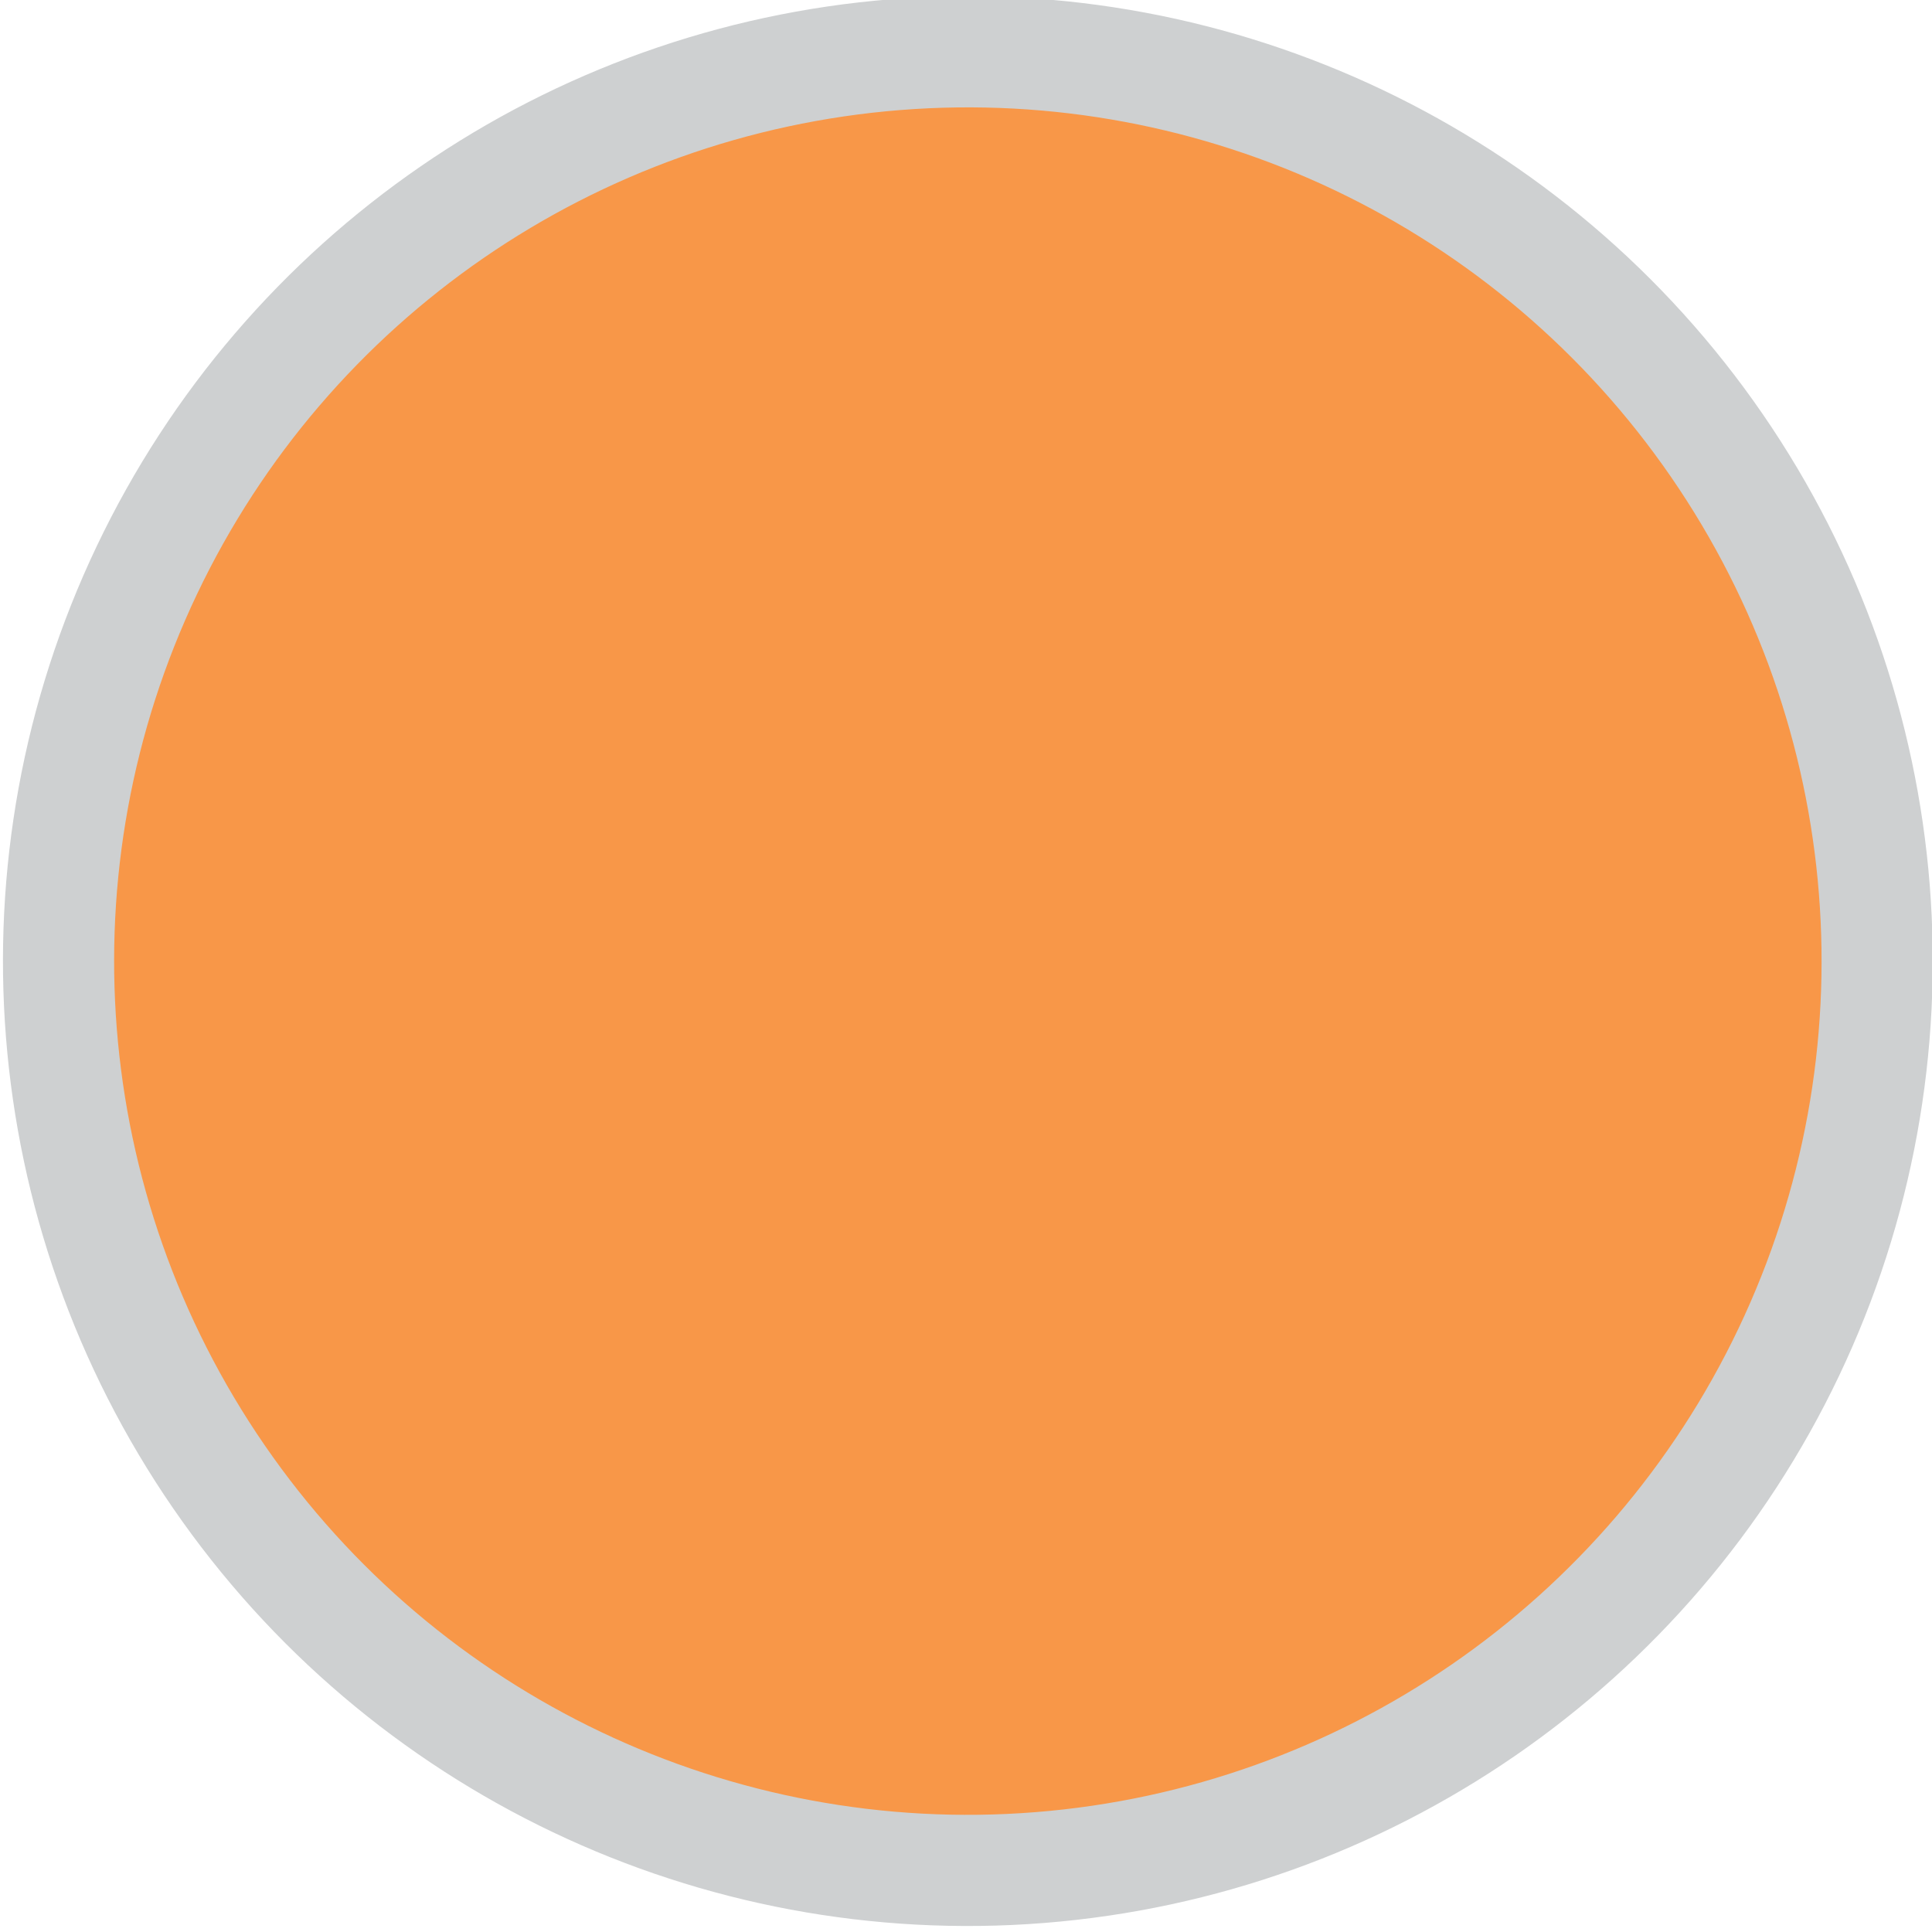
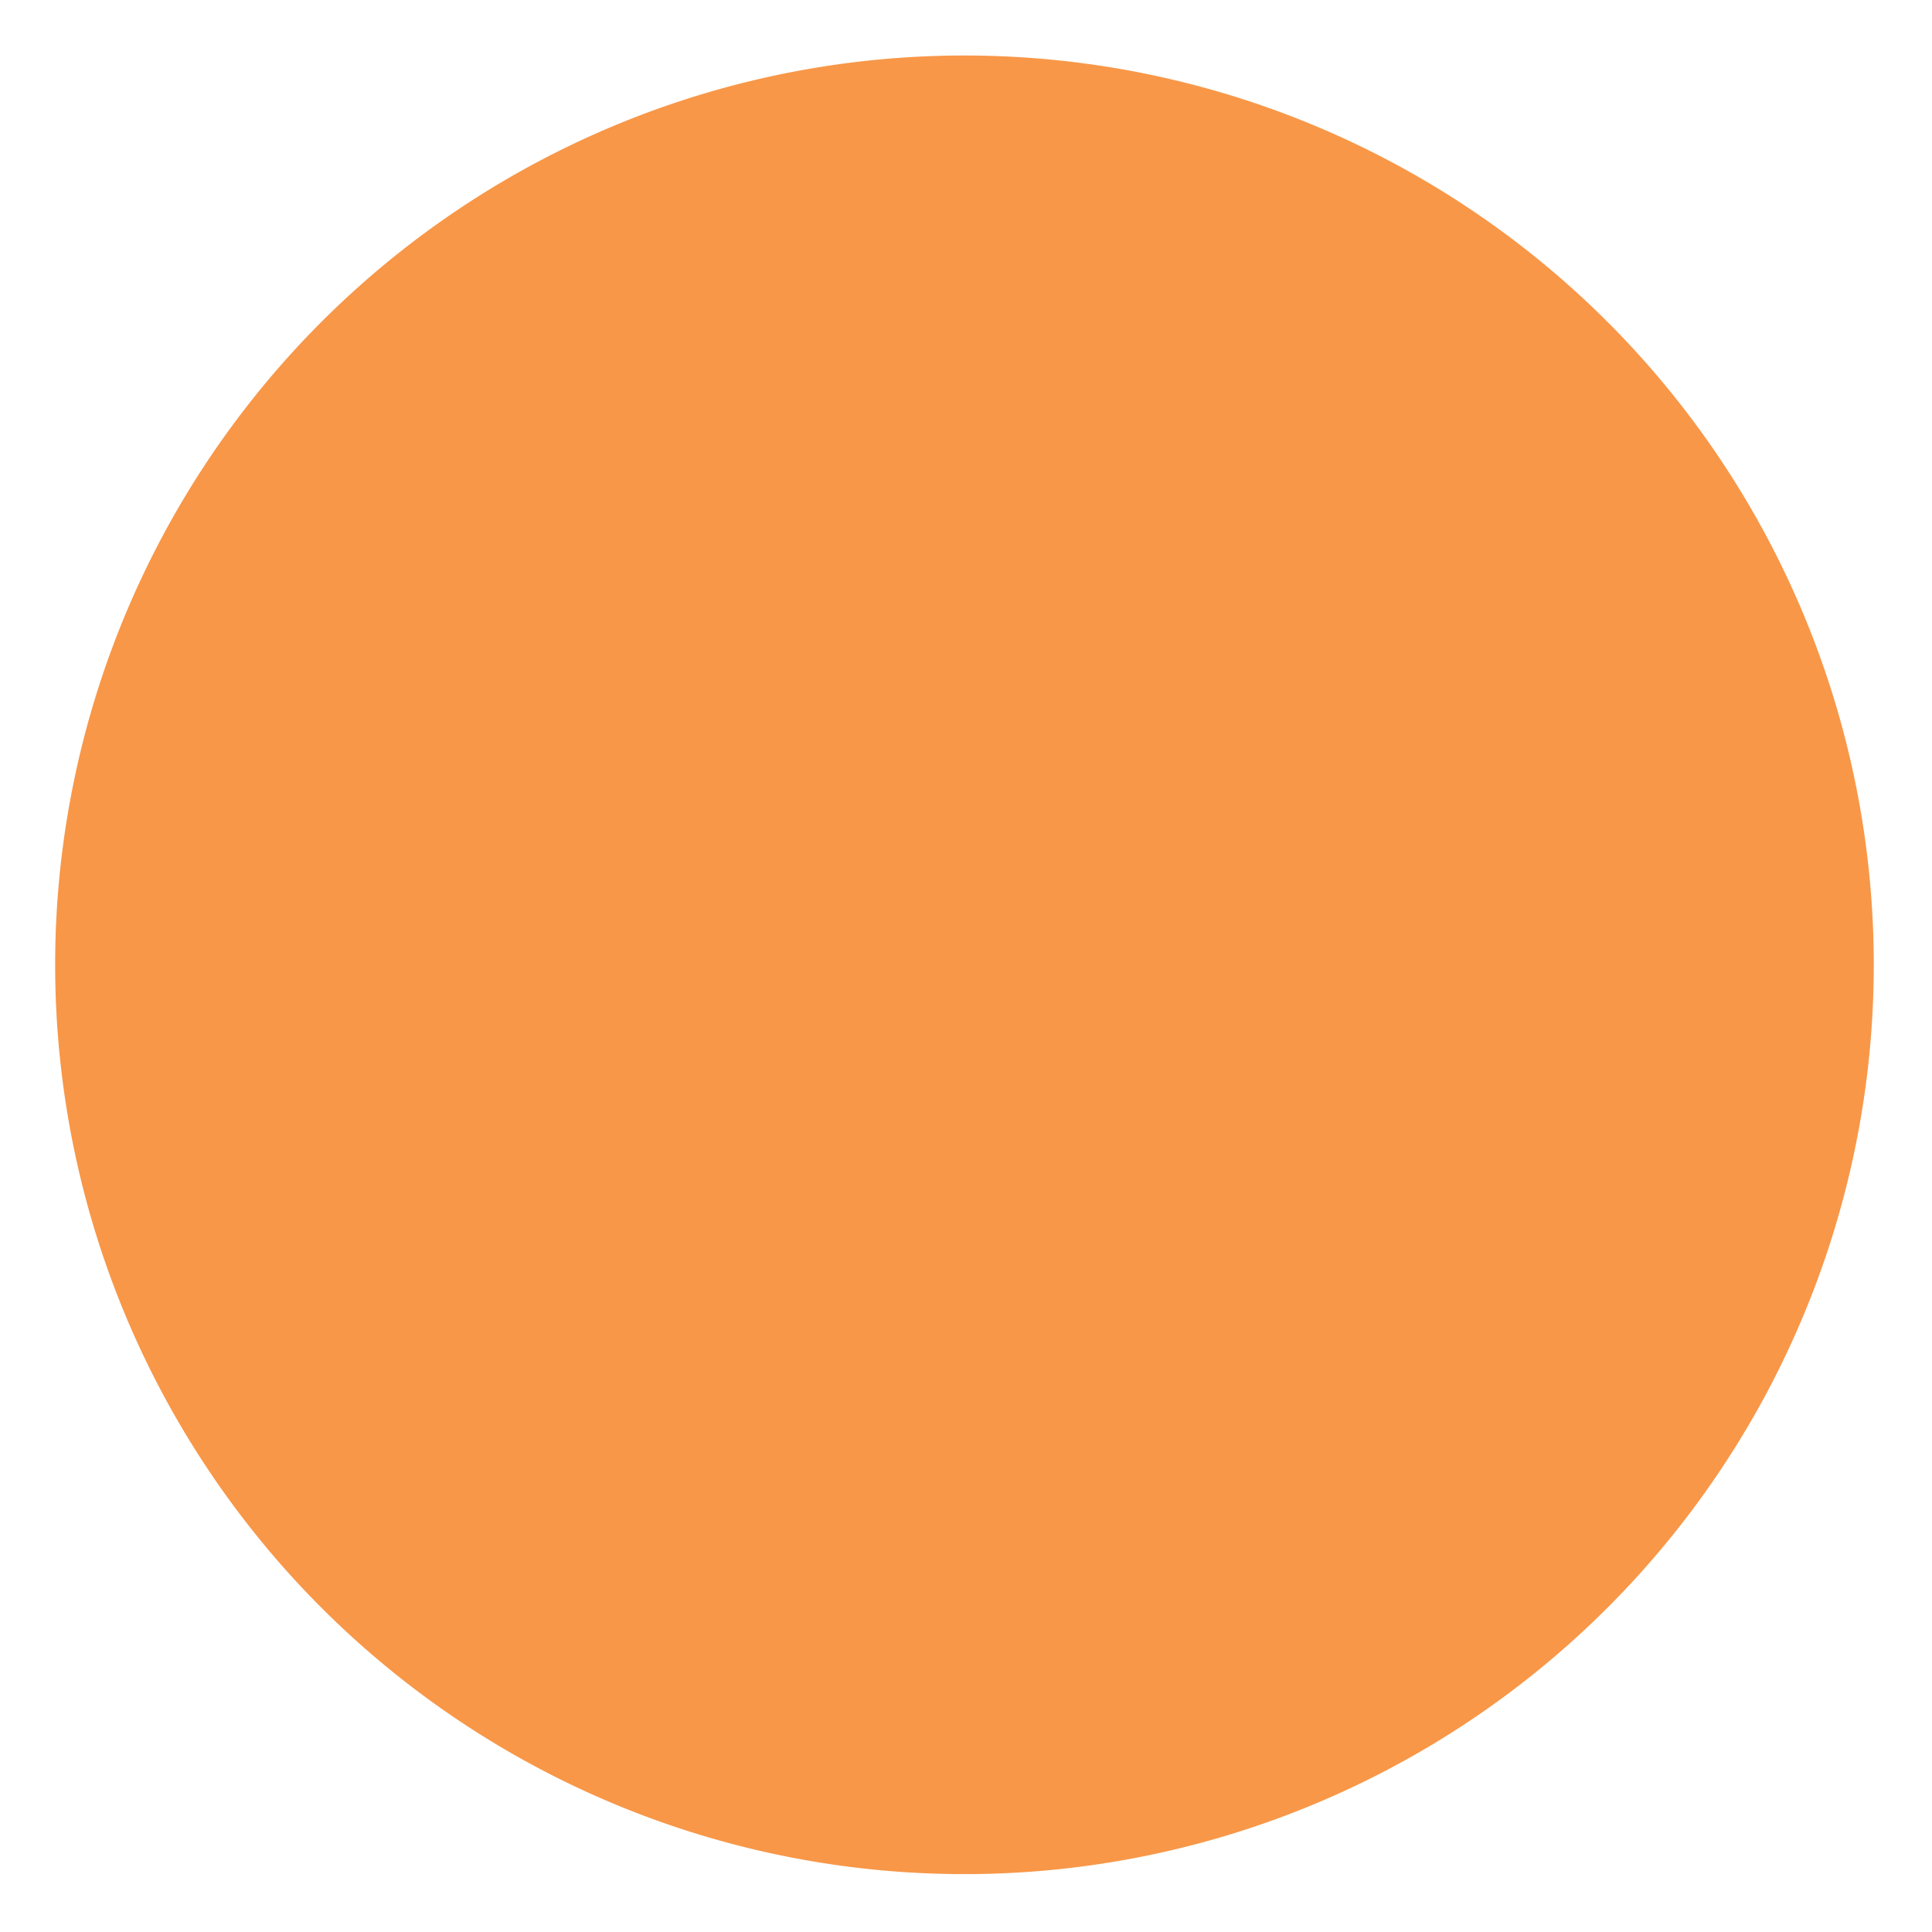
<svg xmlns="http://www.w3.org/2000/svg" id="Layer_1" data-name="Layer 1" viewBox="0 0 8.69 8.69">
  <defs>
    <style>.cls-1{fill:#f89748;fill-rule:evenodd;}.cls-2{fill:none;stroke:#ced0d1;stroke-linejoin:round;stroke-width:0.5px;}</style>
  </defs>
  <title>color-pigments-icon</title>
  <path class="cls-1" d="M297.45,350.14a4.09,4.09,0,1,1-1.05,5.69,4.09,4.09,0,0,1,1.05-5.69" transform="translate(-295.43 -349.17)" />
-   <circle class="cls-2" cx="299.77" cy="353.51" r="4.09" transform="translate(-443.01 -116.91) rotate(-34.54)" />
</svg>